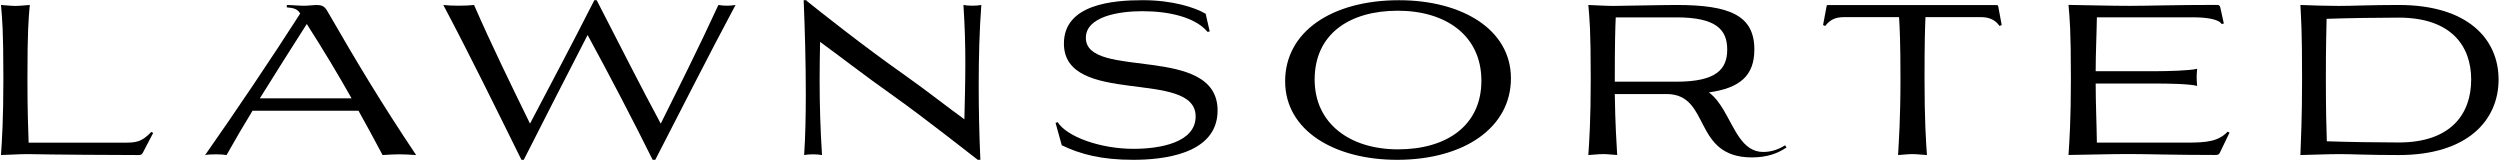
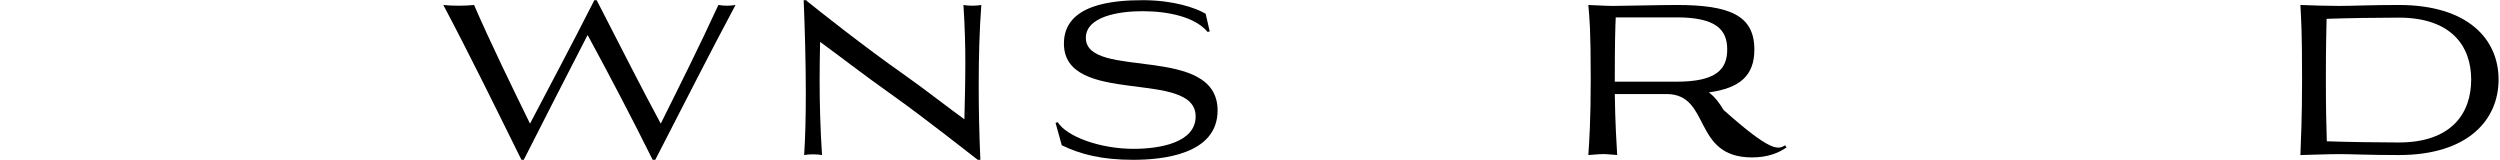
<svg xmlns="http://www.w3.org/2000/svg" fill="none" viewBox="0 0 688 44" height="44" width="688">
  <g clip-path="url(#clip0_96_26)">
-     <path fill="black" d="M7.55 42.41C5.26 42.41 2.57 42.61 0.27 42.67C0.53 38.8 0.93 32.97 0.93 21.76C0.93 7.93 0.6 5.24 0.27 1.37C1.58 1.44 2.96 1.63 4.27 1.63C5.58 1.63 6.89 1.43 8.2 1.37C7.87 5.24 7.55 7.93 7.55 21.76C7.55 30.22 7.75 35.66 7.88 39.26H34.23C37.38 39.26 38.95 39.13 41.64 36.31L42.16 36.57L39.28 42.08C39.02 42.54 38.76 42.67 38.1 42.67C13.65 42.6 9.85 42.41 7.55 42.41Z" />
-     <path fill="black" d="M90.33 3.47C98.26 17.24 105.08 28.58 114.52 42.67C112.49 42.54 111.18 42.47 109.87 42.47C108.56 42.47 107.31 42.54 105.28 42.67C103.12 38.61 100.95 34.54 98.66 30.48H69.49C66.93 34.68 64.51 38.81 62.35 42.67C61.69 42.54 60.58 42.47 59.4 42.47C58.22 42.47 57.04 42.54 56.45 42.67C64.64 31 74.81 15.92 82.61 3.73C82.564 3.683 82.54 3.64 82.54 3.6C81.82 2.48 80.77 2.16 78.93 2.03V1.38C80.24 1.38 82.27 1.58 83.58 1.58C84.89 1.58 86.2 1.38 86.92 1.38C88.69 1.38 89.35 1.64 90.33 3.48V3.47ZM84.42 6.61C80.42 12.9 75.9 19.98 71.51 27.06H96.75C92.95 20.31 88.88 13.56 84.43 6.61H84.42Z" />
    <path fill="black" d="M143.5 43.98C136.42 29.69 129.47 15.46 122 1.37C123.05 1.5 124.62 1.57 126.2 1.57C127.78 1.57 129.35 1.5 130.46 1.37C135.24 12.32 140.88 23.85 145.86 34.02C151.04 24.12 157.07 12.85 163.56 0.06H164.21C170.5 12.25 176.34 23.86 181.84 34.02C187.22 23.2 192.13 13.44 197.7 1.37C198.49 1.5 199.27 1.57 200.06 1.57C200.85 1.57 201.63 1.5 202.42 1.37C194.95 15.33 188.19 28.77 180.33 43.98H179.61C173.91 32.51 167.94 21.1 161.71 9.63C155.81 21.1 149.91 32.57 144.14 43.98H143.48H143.5Z" />
    <path fill="black" d="M221.93 0.19C225.01 2.68 237.73 12.78 248.94 20.64C255.5 25.29 261.2 29.82 265.4 32.83C265.53 27.26 265.66 22.34 265.66 17.23C265.66 12.44 265.53 7.4 265.14 1.37C265.8 1.5 266.65 1.57 267.57 1.57C268.49 1.57 269.41 1.5 270.06 1.37C269.54 8.38 269.34 15.66 269.34 23.4C269.34 29.89 269.47 36.71 269.8 43.98H269.08C266.07 41.69 254.92 32.84 246.01 26.48C237.81 20.71 230.6 15.07 225.69 11.53C225.62 15 225.56 18.48 225.56 22.02C225.56 28.77 225.76 35.59 226.22 42.67C225.5 42.54 224.58 42.47 223.73 42.47C222.81 42.47 221.96 42.54 221.3 42.67C221.63 37.82 221.76 31.98 221.76 25.76C221.76 17.24 221.5 8.06 221.17 0.06H221.96V0.19H221.93Z" />
    <path fill="black" d="M332.92 8.65L332.33 8.78C328.92 4.72 321.71 3.08 314.37 3.08C307.94 3.08 298.83 4.52 298.83 10.42C298.83 22.09 335.08 11.93 335.08 30.41C335.08 42.6 319.67 43.98 311.87 43.98C303.15 43.98 297.38 42.47 292.2 39.98L290.49 33.82L291.08 33.62C293.57 37.62 302.81 40.96 311.93 40.96C319.21 40.96 329.04 39.26 329.04 32.04C329.04 18.86 292.79 29.42 292.79 11.98C292.79 1.16 306.23 0.05 314.49 0.05C322.75 0.05 328.91 2.08 331.8 3.79L332.91 8.64L332.92 8.65Z" />
-     <path fill="black" d="M385 0.06C402.18 0.06 415.81 7.99 415.81 21.56C415.81 35.13 402.9 43.98 384.48 43.98C367.3 43.98 353.67 35.98 353.67 22.35C353.67 8.72 366.52 0.06 385.01 0.06H385ZM361.79 21.89C361.79 33.95 371.43 41.1 384.74 41.1C398.05 41.1 407.68 34.61 407.68 22.22C407.68 9.83 397.98 2.95 384.67 2.95C371.36 2.95 361.79 9.37 361.79 21.9V21.89Z" />
-     <path fill="black" d="M441.11 42.41C439.8 42.41 438.42 42.61 437.11 42.67C437.37 38.8 437.77 32.97 437.77 21.76C437.77 7.93 437.44 5.24 437.11 1.37C439.27 1.44 441.83 1.63 443.99 1.63C446.15 1.63 457.3 1.37 461.36 1.37C476.05 1.37 482.8 4.25 482.8 13.63C482.8 20.84 478.8 24.25 470.28 25.43C472.05 26.74 473.23 28.45 474.34 30.28C477.49 35.59 479.52 41.75 485.16 41.82C487.32 41.82 489.29 41.23 491.26 39.98L491.65 40.57C489.29 42.21 486.27 43.32 482.15 43.32C465.63 43.32 470.94 25.88 458.62 25.88H444.39C444.52 34.4 444.85 39.12 445.05 42.66C443.74 42.59 442.36 42.4 441.12 42.4L441.11 42.41ZM444.65 4.78C444.52 7.73 444.39 11.47 444.39 22.48H461.37C472.32 22.48 475.33 19.07 475.33 13.63C475.33 8.19 472.32 4.78 461.37 4.78H444.65Z" />
-     <path fill="black" d="M526.28 42.41C524.97 42.41 523.59 42.61 522.35 42.67C522.55 38.8 523.01 32.97 523.01 21.76C523.01 11.6 522.81 7.8 522.62 4.72H507.35C505.25 4.72 503.61 5.38 502.3 7.15L501.71 6.89L502.69 1.65C502.69 1.39 502.95 1.39 503.15 1.39H549.3C549.56 1.39 549.82 1.39 549.89 1.65L550.87 6.89L550.28 7.15C549.03 5.38 547.33 4.72 545.23 4.72H529.89C529.76 7.8 529.63 11.6 529.63 21.76C529.63 32.97 530.02 38.8 530.29 42.67C528.98 42.6 527.6 42.41 526.29 42.41H526.28Z" />
-     <path fill="black" d="M611.02 2.02L612 6.48L611.41 6.61C610.43 5.1 606.56 4.77 603.61 4.77H577.06C576.99 9.62 576.73 14.67 576.73 19.59H593.64C596.13 19.59 602.62 19.46 604.65 18.93C604.58 19.85 604.52 20.5 604.52 21.29C604.52 22.08 604.58 22.67 604.65 23.65C602.62 23.06 596.13 22.99 593.64 22.99H576.73C576.73 28.37 576.99 33.87 577.06 39.25H601.77C607.34 39.25 610.49 38.92 613.05 36.23L613.57 36.49L611.08 41.67C610.69 42.59 610.42 42.65 609.44 42.65C598.1 42.65 591.21 42.39 585.71 42.39C580.66 42.39 574.3 42.59 569.25 42.65C569.51 38.78 569.91 32.95 569.91 21.74C569.91 7.91 569.58 5.22 569.25 1.35C574.43 1.42 580.92 1.61 586.1 1.61C591.28 1.61 598.03 1.35 610.16 1.35C610.68 1.35 610.88 1.55 611.01 2L611.02 2.02Z" />
+     <path fill="black" d="M441.11 42.41C439.8 42.41 438.42 42.61 437.11 42.67C437.37 38.8 437.77 32.97 437.77 21.76C437.77 7.93 437.44 5.24 437.11 1.37C439.27 1.44 441.83 1.63 443.99 1.63C446.15 1.63 457.3 1.37 461.36 1.37C476.05 1.37 482.8 4.25 482.8 13.63C482.8 20.84 478.8 24.25 470.28 25.43C472.05 26.74 473.23 28.45 474.34 30.28C487.32 41.82 489.29 41.23 491.26 39.98L491.65 40.57C489.29 42.21 486.27 43.32 482.15 43.32C465.63 43.32 470.94 25.88 458.62 25.88H444.39C444.52 34.4 444.85 39.12 445.05 42.66C443.74 42.59 442.36 42.4 441.12 42.4L441.11 42.41ZM444.65 4.78C444.52 7.73 444.39 11.47 444.39 22.48H461.37C472.32 22.48 475.33 19.07 475.33 13.63C475.33 8.19 472.32 4.78 461.37 4.78H444.65Z" />
    <path fill="black" d="M633.53 21.76C633.53 7.93 633.27 5.63 633.07 1.37C636.15 1.5 640.61 1.63 643.69 1.63C647.56 1.63 652.15 1.37 660.14 1.37C679.22 1.37 687.61 10.81 687.61 21.89C687.61 32.97 679.22 42.67 660.14 42.67C651.55 42.67 647.36 42.41 643.95 42.41C640.74 42.41 636.21 42.61 633.07 42.67C633.2 38.41 633.53 32.97 633.53 21.76ZM680.07 21.89C680.07 12.65 674.56 4.85 660.14 4.85C654.57 4.85 645.85 4.98 640.28 5.18C640.22 8.79 640.08 11.93 640.08 21.77C640.08 30.16 640.21 34.88 640.34 38.88C645.91 39.08 654.57 39.21 660.14 39.21C674.56 39.21 680.07 31.28 680.07 21.9V21.89Z" />
  </g>
  <defs>
    <clipPath id="clip0_96_26">
      <rect fill="white" height="44" width="688" />
    </clipPath>
  </defs>
</svg>